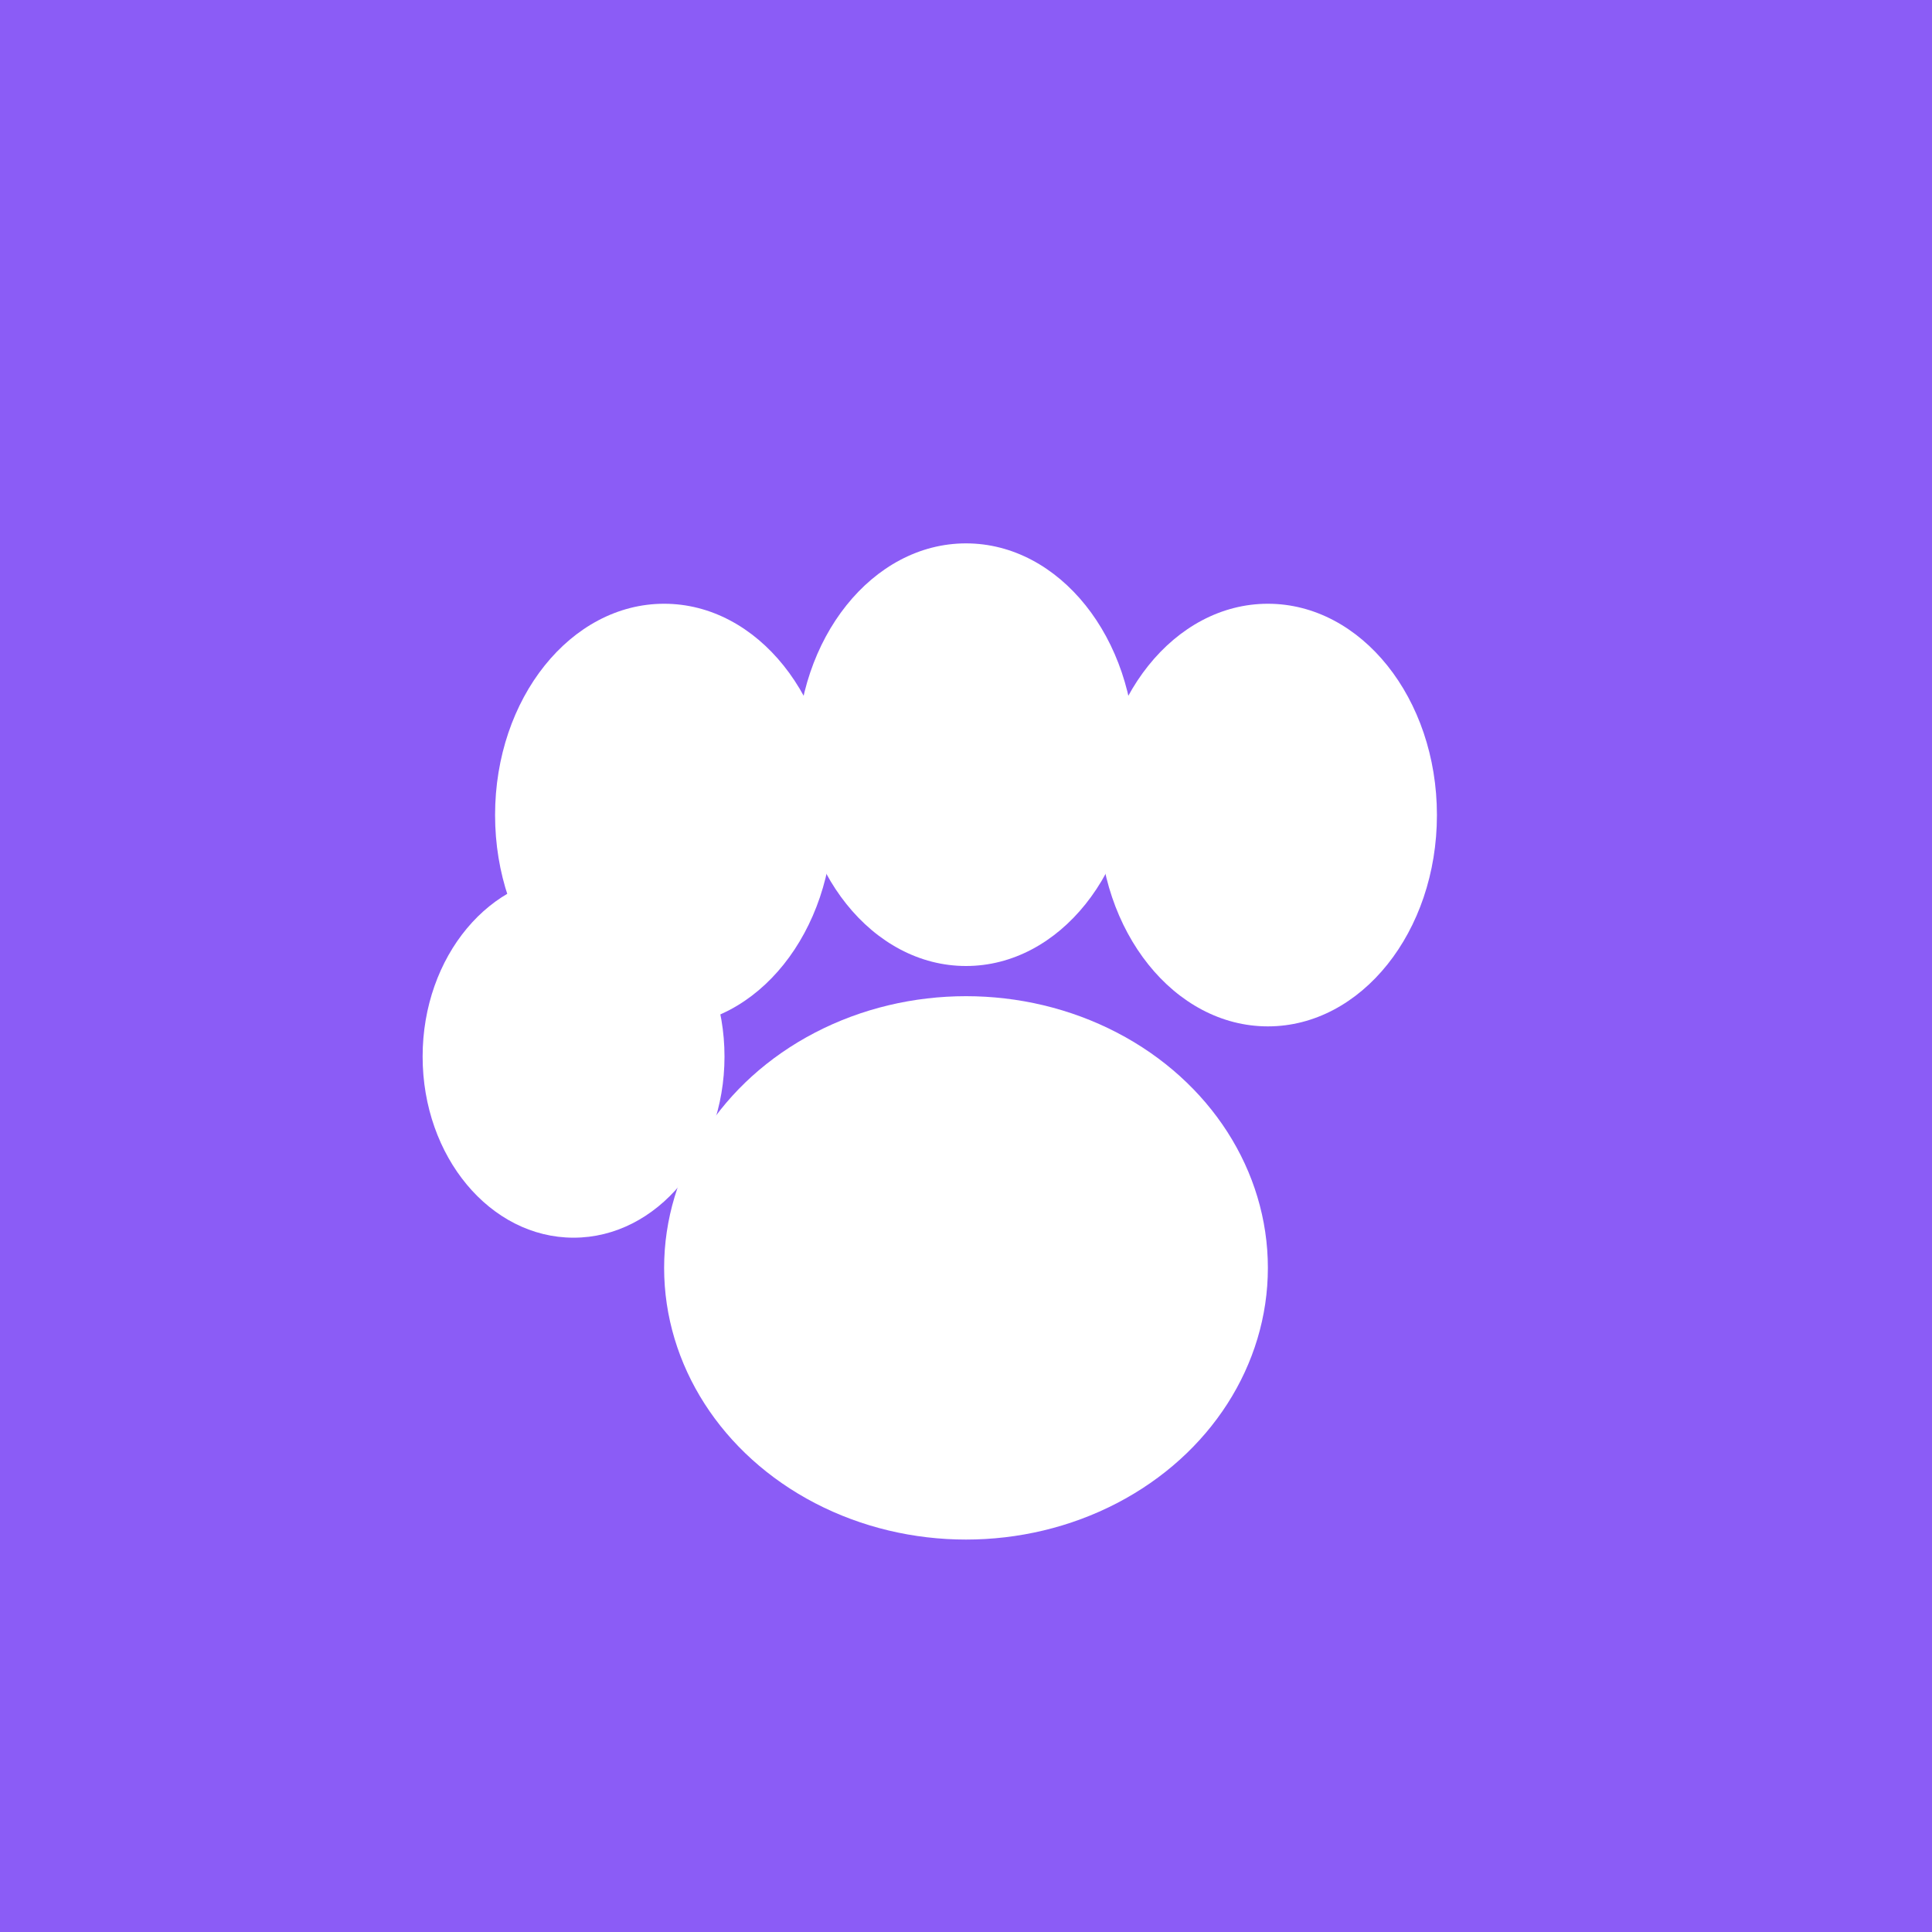
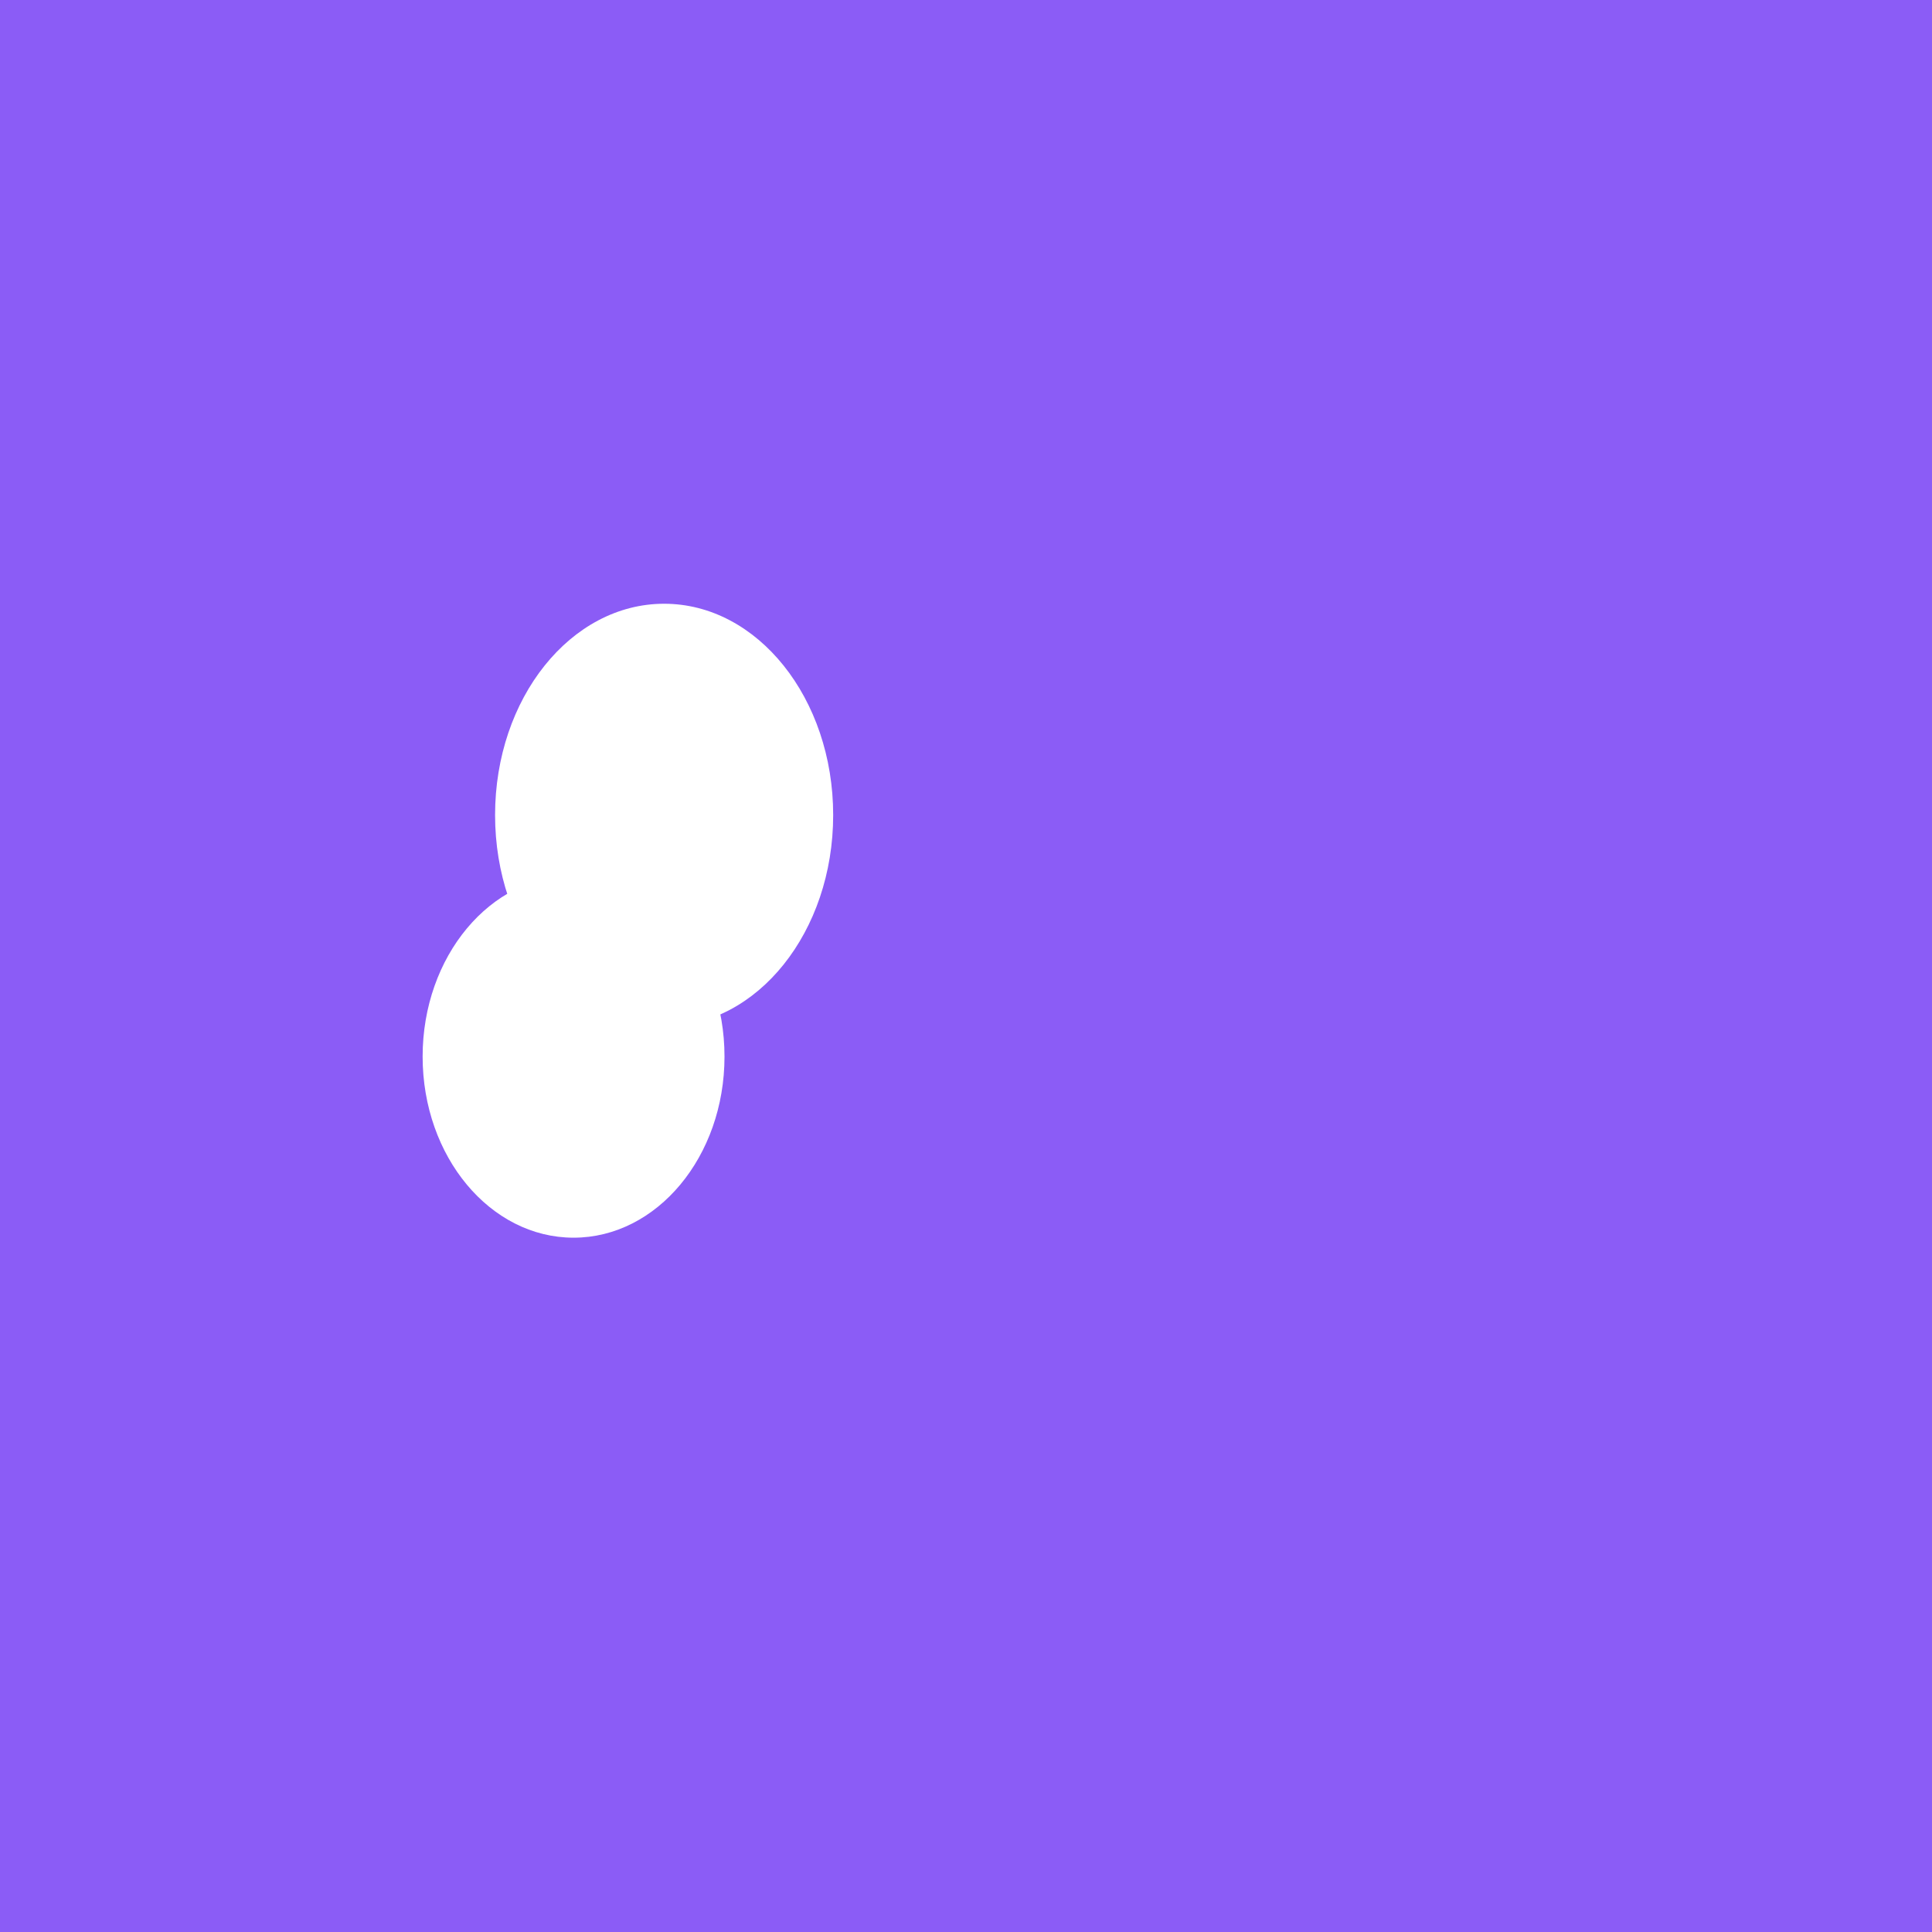
<svg xmlns="http://www.w3.org/2000/svg" width="32" height="32" viewBox="0 0 32 32" fill="none">
  <rect width="32" height="32" fill="#8B5CF6" />
-   <ellipse cx="16" cy="21" rx="5" ry="4.5" fill="white" />
  <ellipse cx="11" cy="13.5" rx="2.8" ry="3.5" fill="white" />
-   <ellipse cx="16" cy="12.5" rx="2.8" ry="3.5" fill="white" />
-   <ellipse cx="21" cy="13.5" rx="2.8" ry="3.5" fill="white" />
  <ellipse cx="9.5" cy="17.5" rx="2.5" ry="3" fill="white" />
</svg>